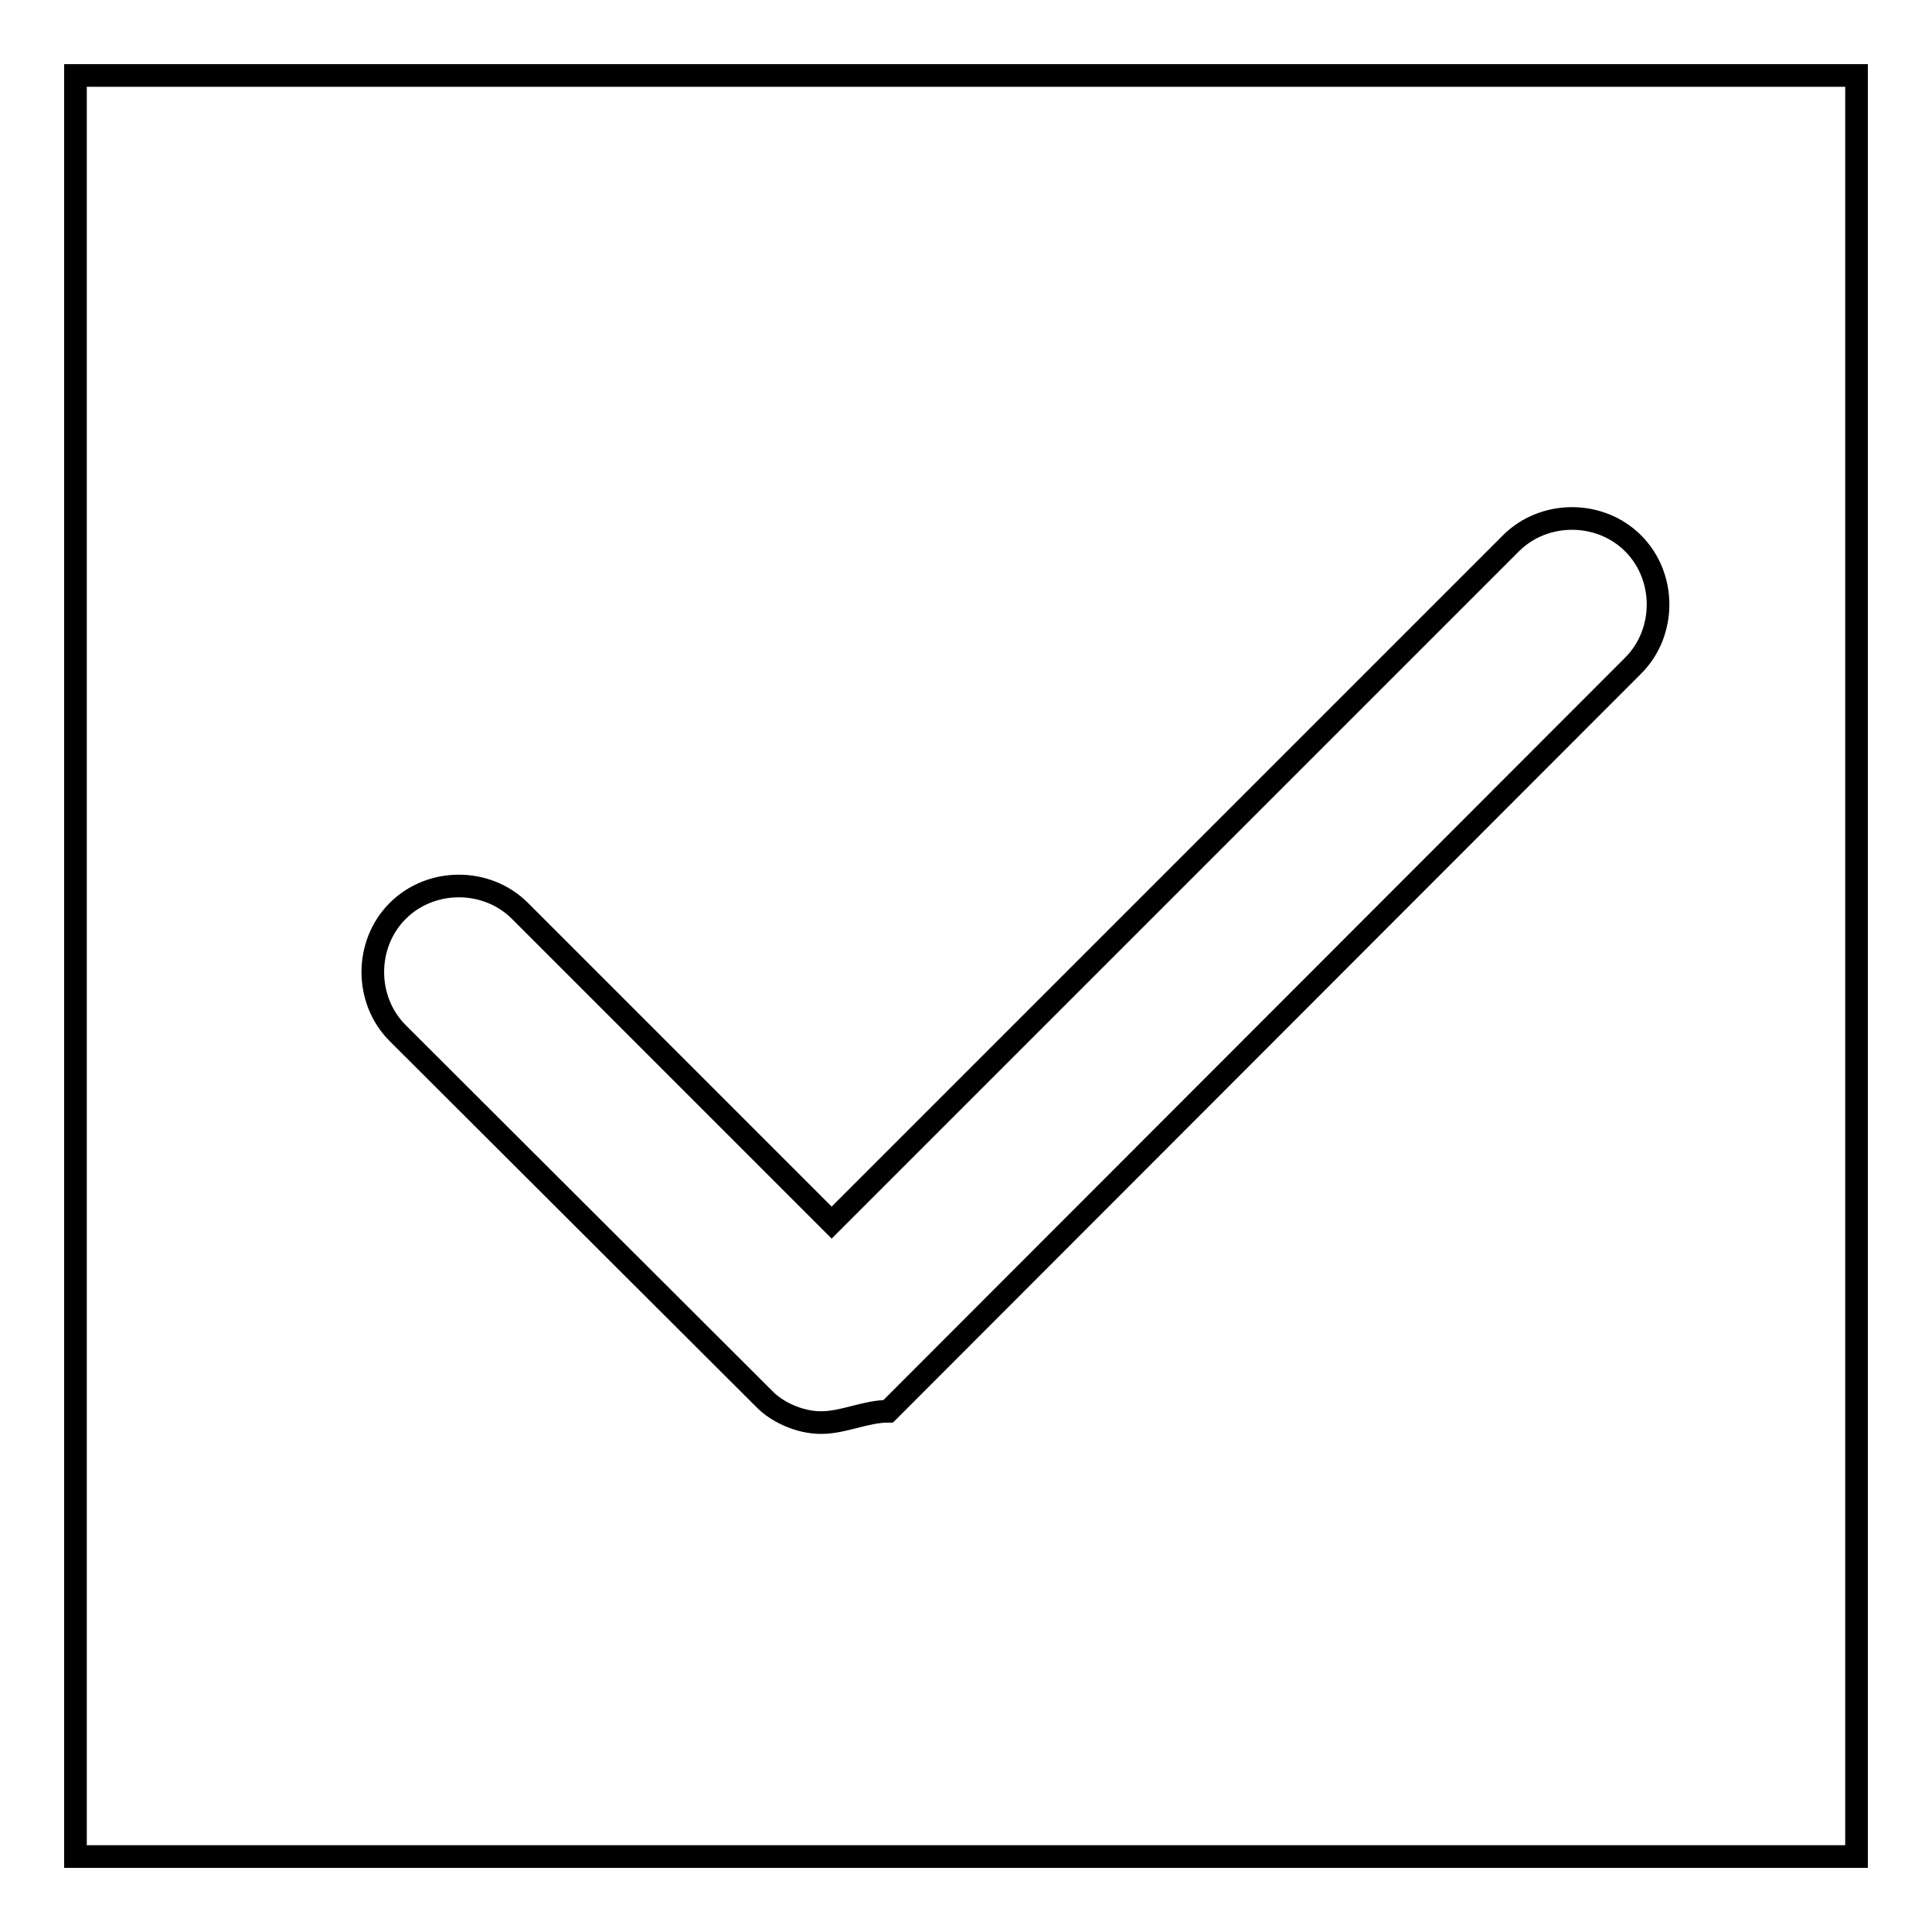
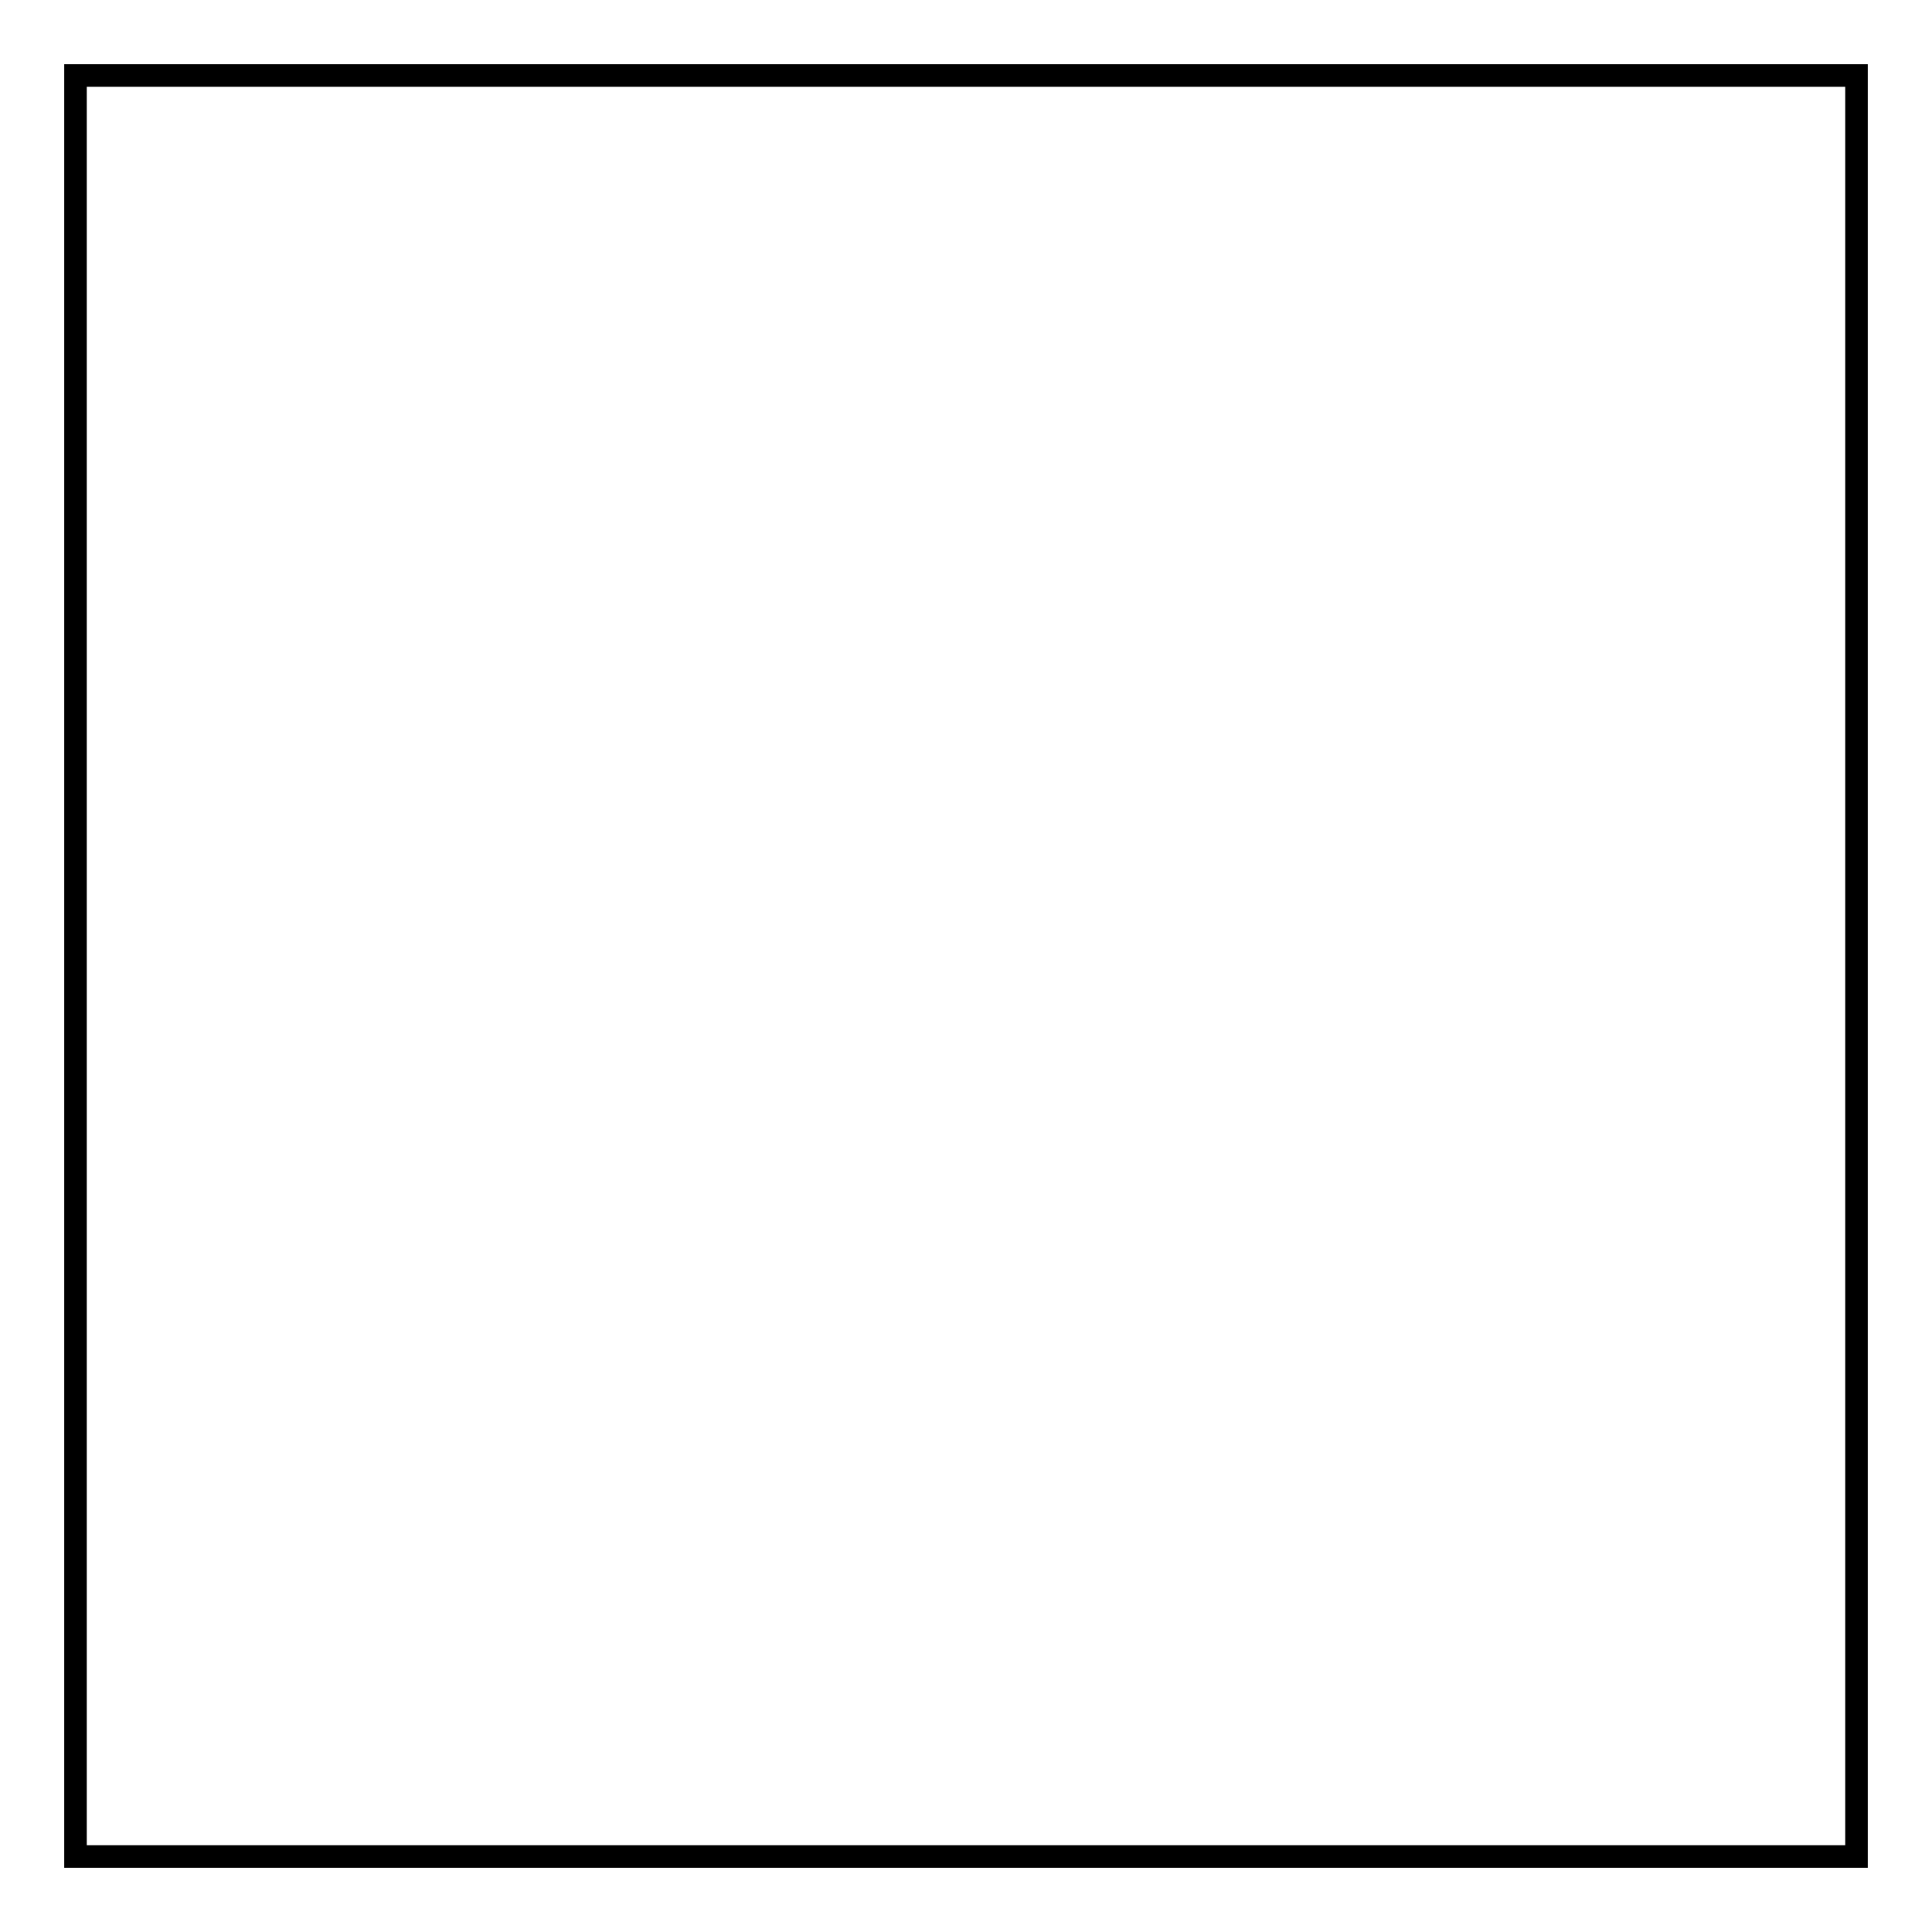
<svg xmlns="http://www.w3.org/2000/svg" version="1.1" x="0px" y="0px" viewBox="0 0 256 256" enable-background="new 0 0 256 256" xml:space="preserve">
  <g>
    <g>
      <path stroke-width="3" fill-opacity="0" stroke="#000000" d="M10,10h236v236H10V10z" />
-       <path stroke-width="3" fill-opacity="0" stroke="#000000" d="M108.8,188.5c-3,0-5.9-1.5-7.4-3l-48.7-48.6c-4.4-4.4-4.4-11.8,0-16.2c4.4-4.4,11.8-4.4,16.2,0l41.3,41.3l90-90c4.4-4.4,11.8-4.4,16.2,0s4.4,11.8,0,16.2L117.7,187C114.7,187,111.8,188.5,108.8,188.5z" />
    </g>
  </g>
</svg>